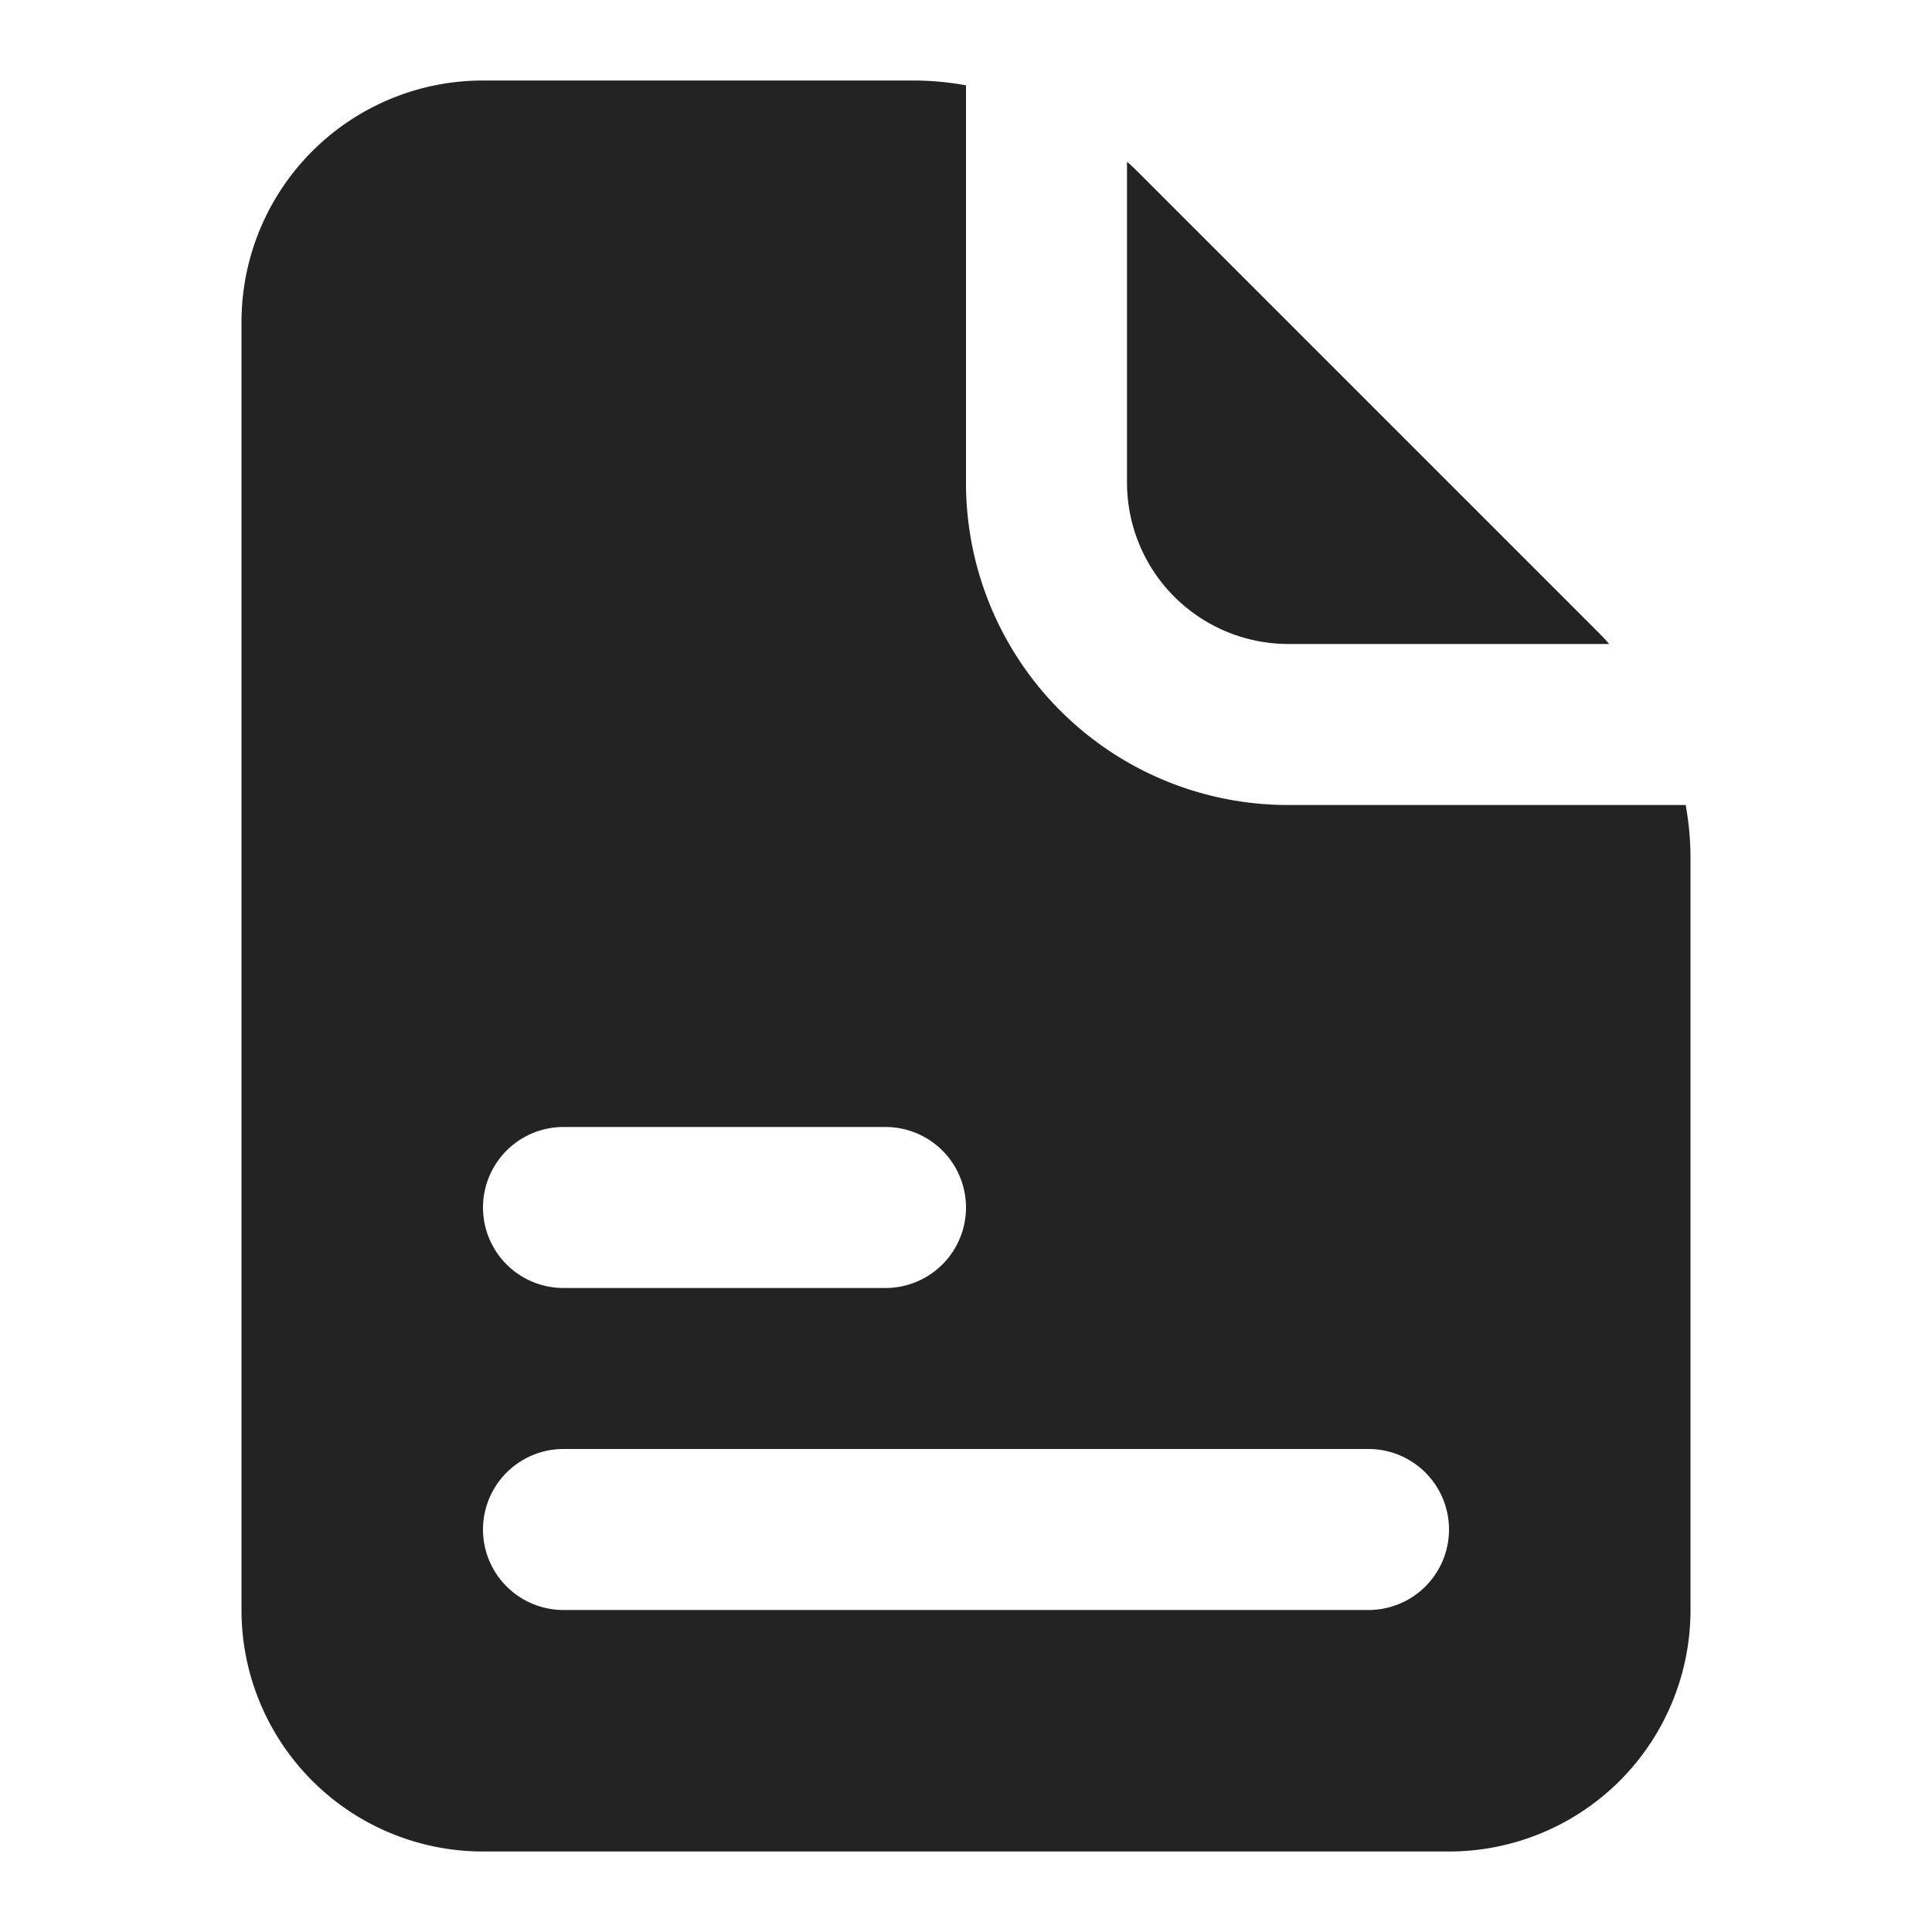
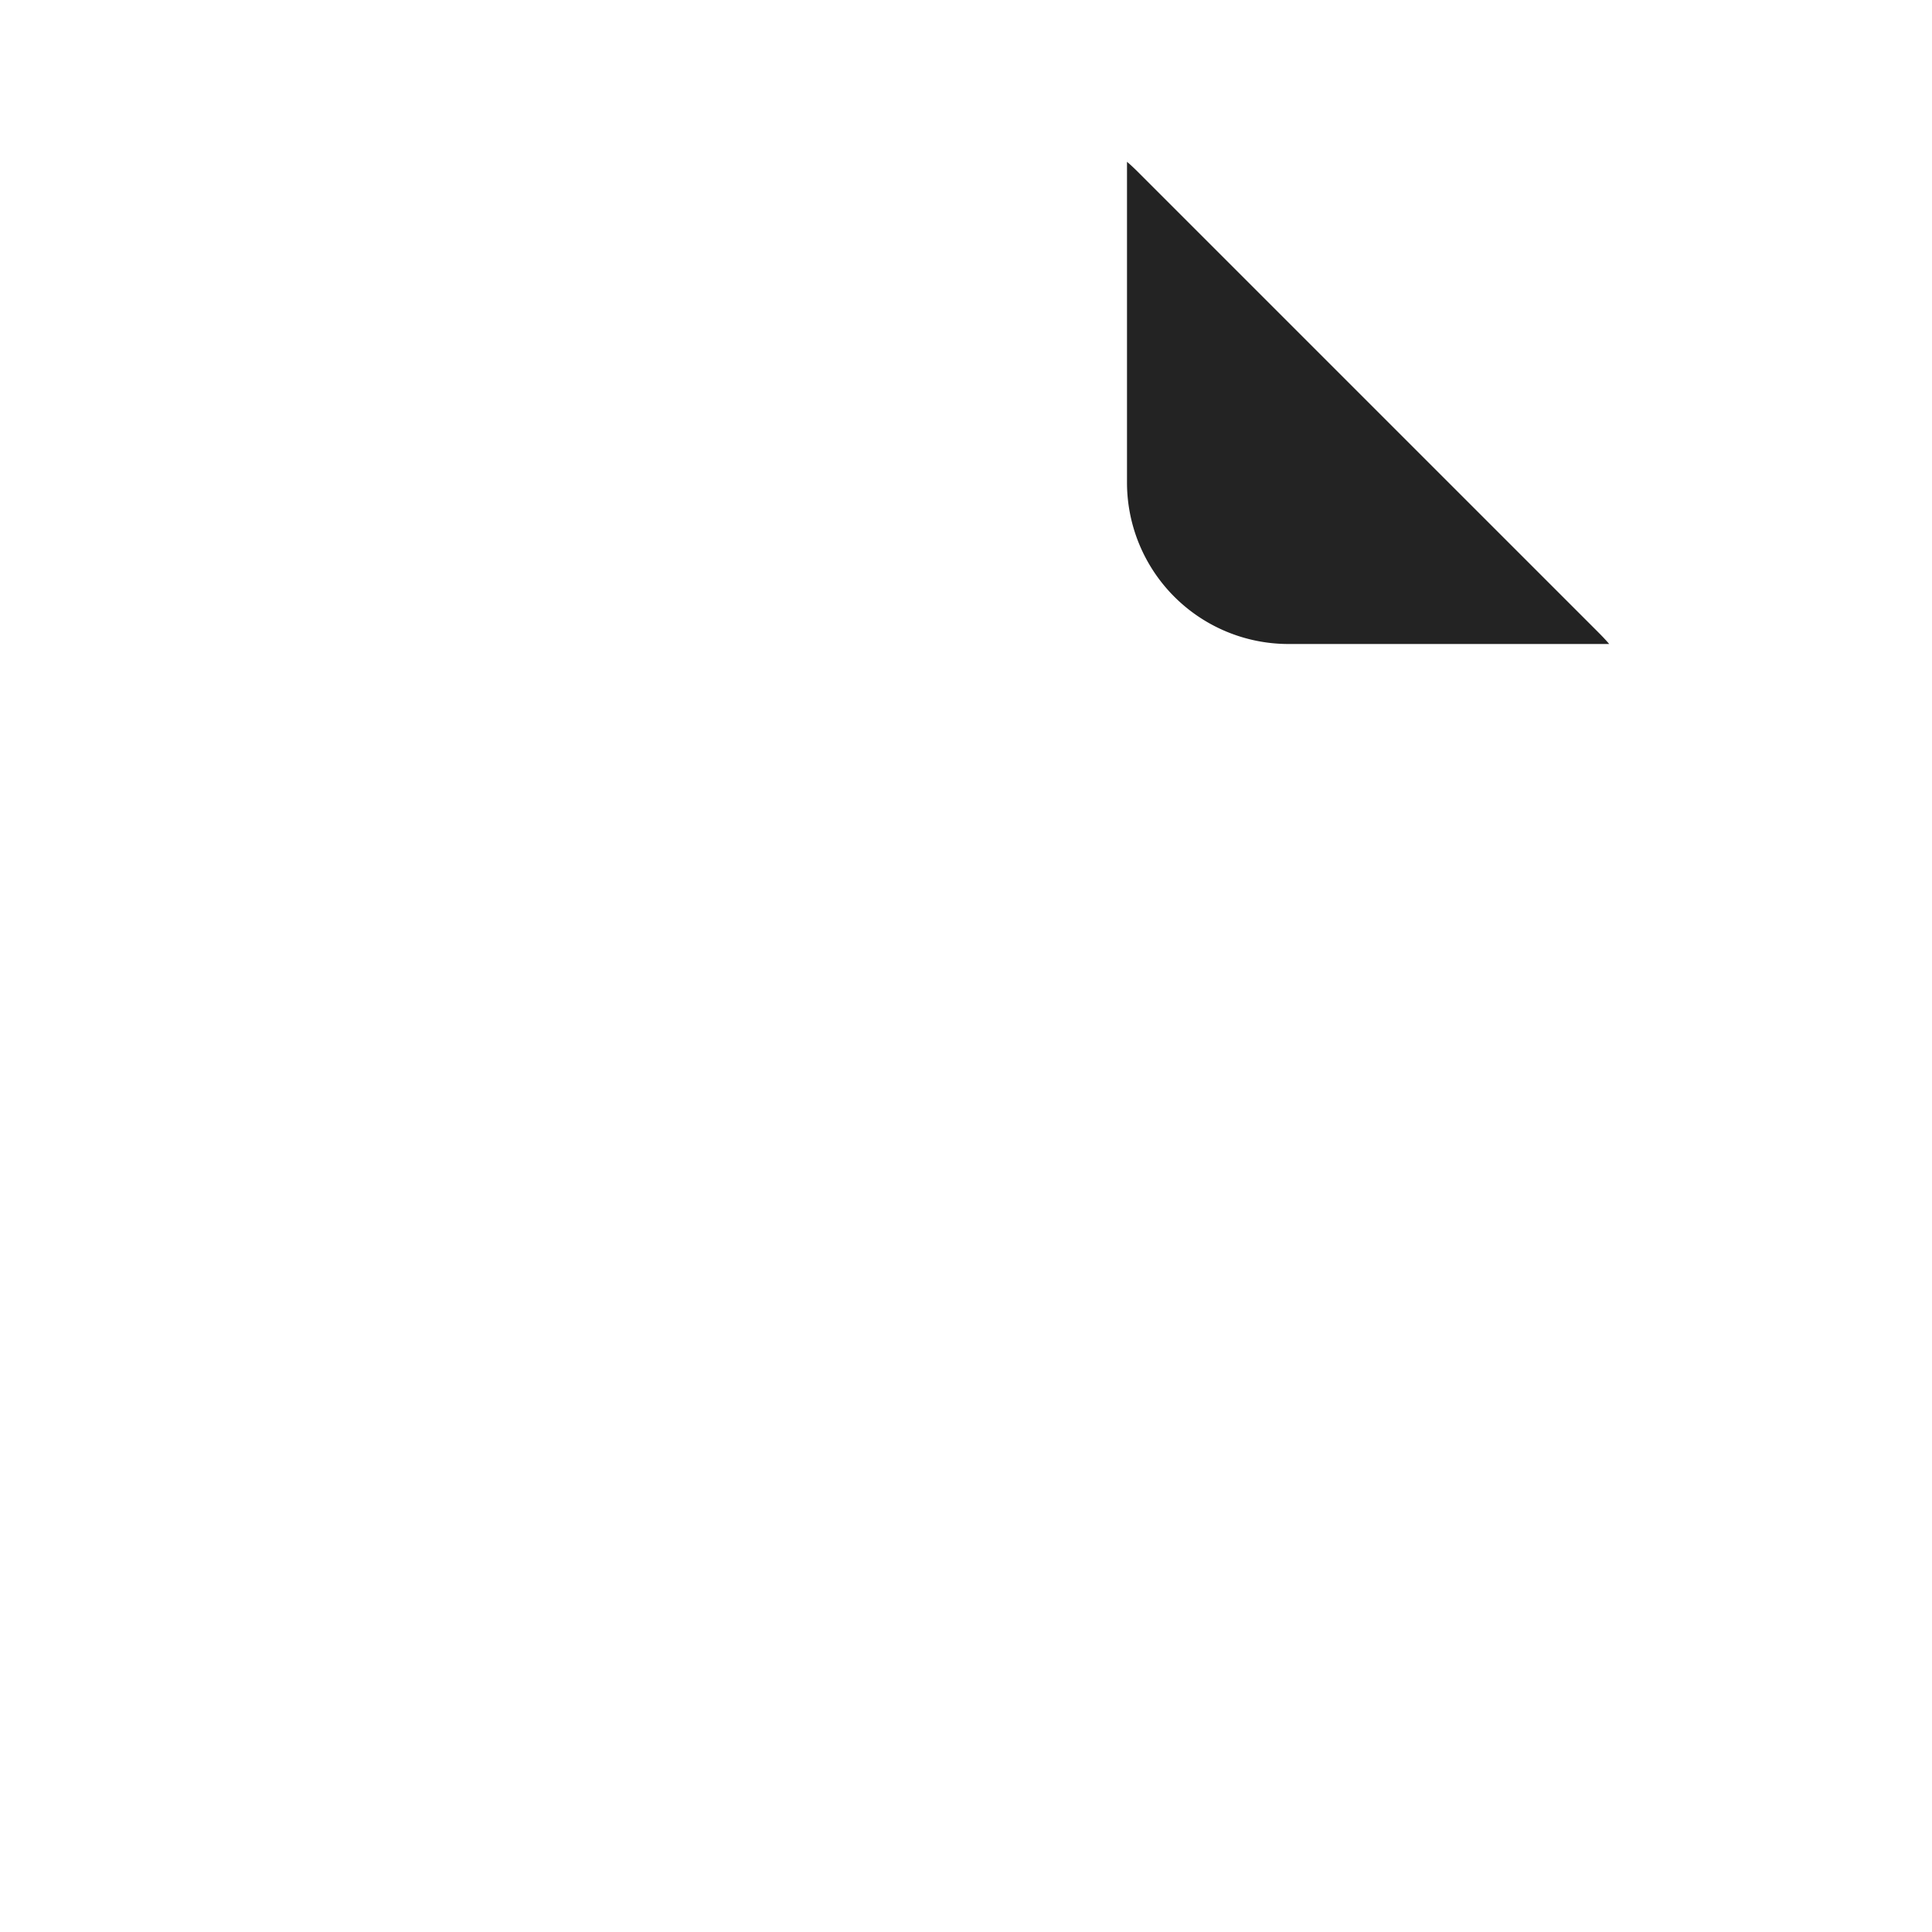
<svg xmlns="http://www.w3.org/2000/svg" id="Icons" viewBox="0 0 24 24">
  <defs>
    <style>.cls-1{fill:#232323;}</style>
  </defs>
  <path class="cls-1" d="M14,6V2.01c.06.05.12.11.17.16l5.66,5.66c.05.05.11.11.16.17H16A2.006,2.006,0,0,1,14,6Z" />
-   <path class="cls-1" d="M20.94,10H16a4,4,0,0,1-4-4V1.06A3.683,3.683,0,0,0,11.34,1H6A3,3,0,0,0,3,4V20a3,3,0,0,0,3,3H18a3,3,0,0,0,3-3V10.66A3.683,3.683,0,0,0,20.94,10ZM7,14h4a1,1,0,0,1,0,2H7a1,1,0,0,1,0-2Zm10,6H7a1,1,0,0,1,0-2H17a1,1,0,0,1,0,2Z" />
</svg>